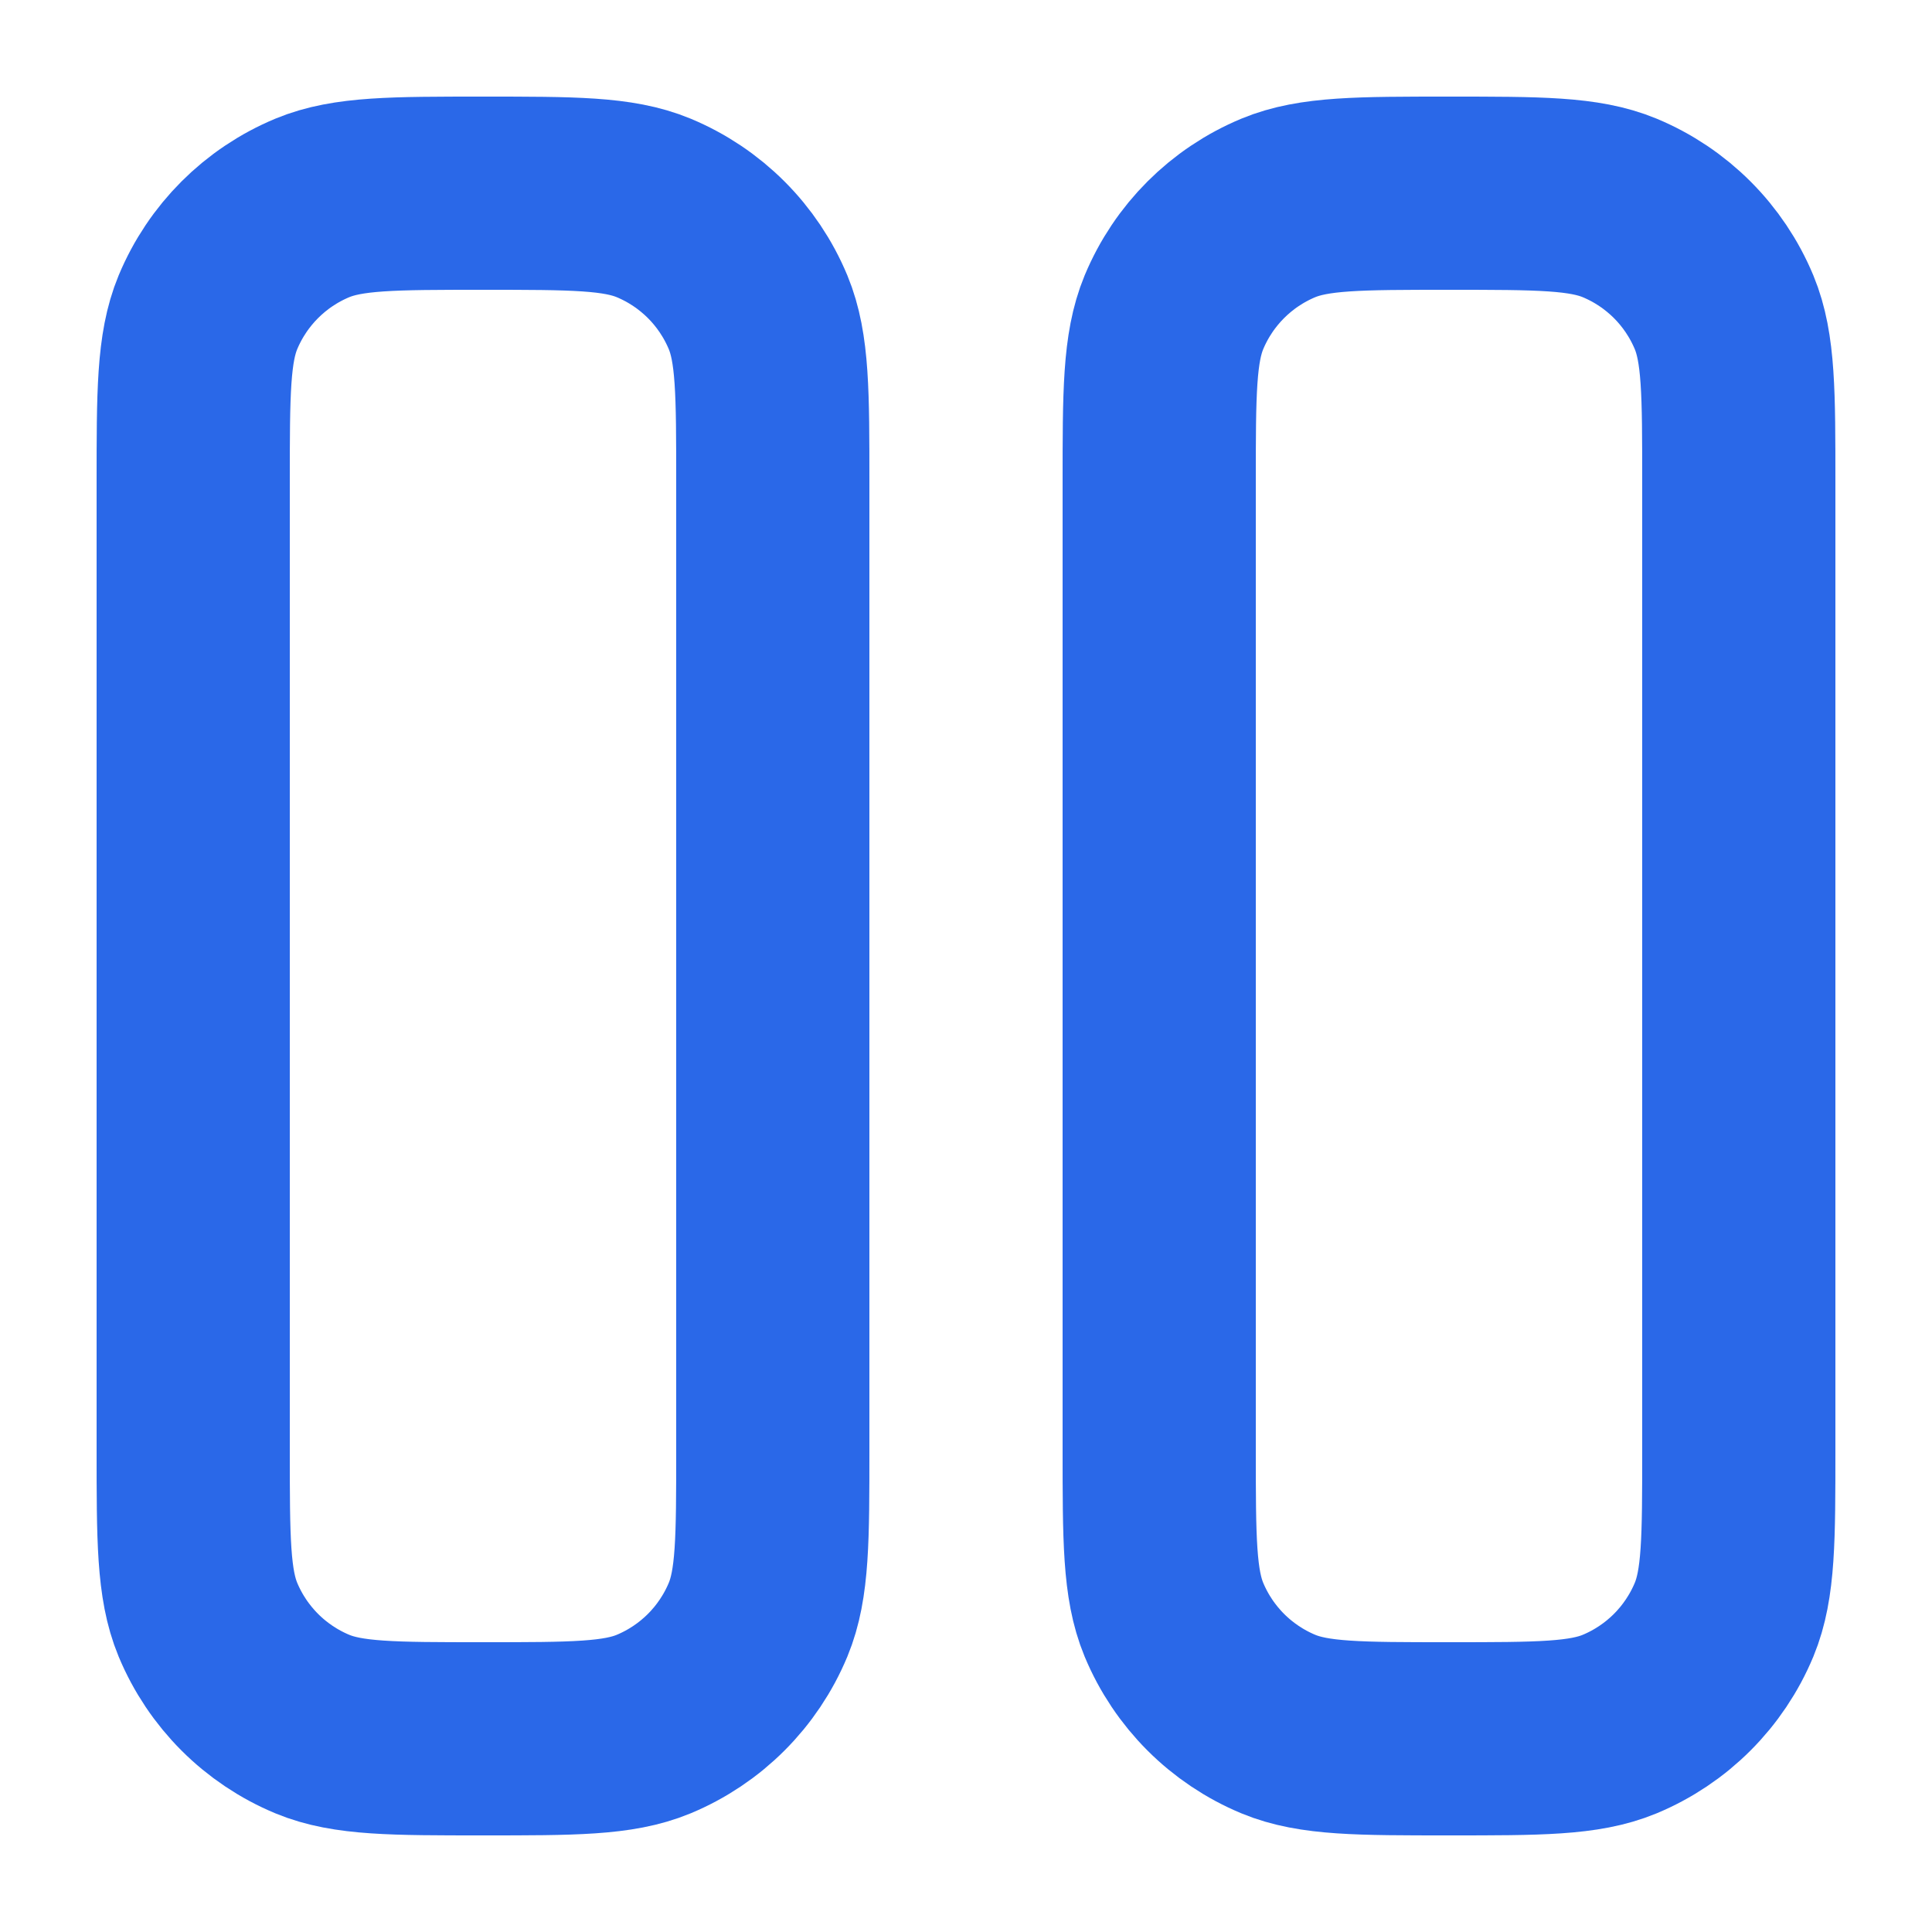
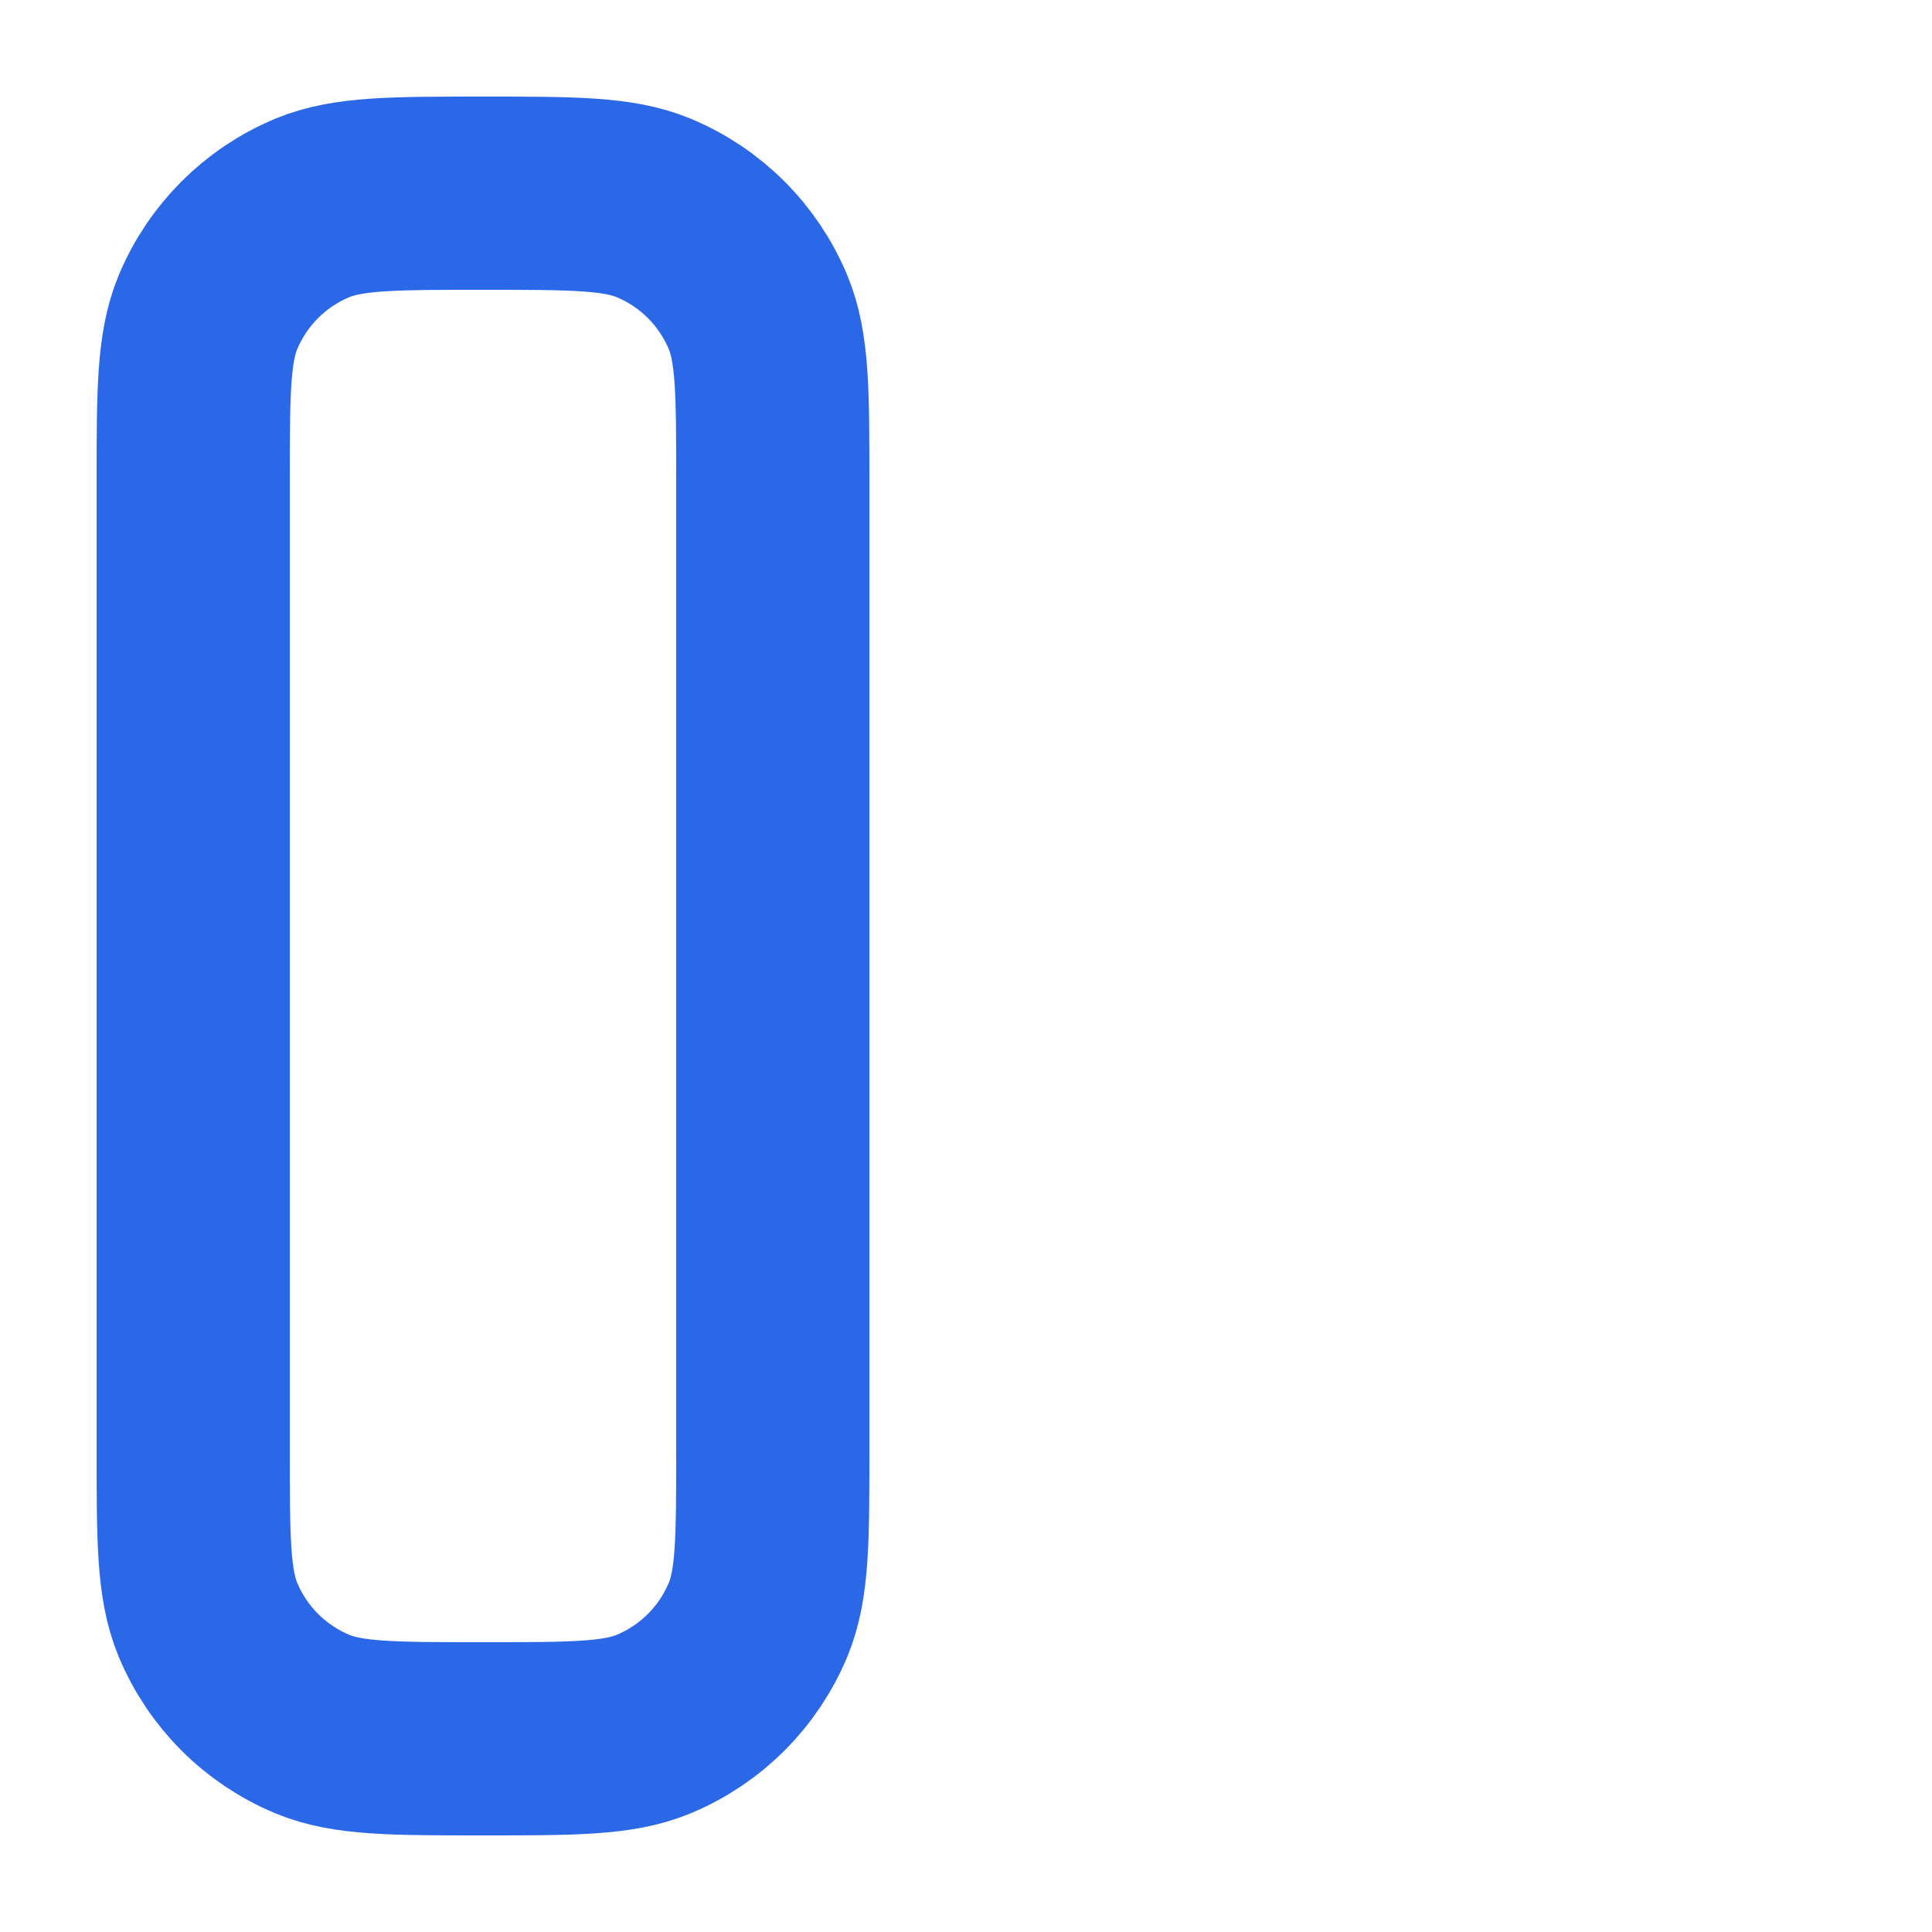
<svg xmlns="http://www.w3.org/2000/svg" width="10" height="10" viewBox="0 0 10 10" fill="none">
  <path d="M1 2.5C1 2.034 1 1.801 1.076 1.617C1.178 1.372 1.372 1.178 1.617 1.076C1.801 1 2.034 1 2.5 1C2.966 1 3.199 1 3.383 1.076C3.628 1.178 3.822 1.372 3.924 1.617C4 1.801 4 2.034 4 2.5V7.5C4 7.966 4 8.199 3.924 8.383C3.822 8.628 3.628 8.822 3.383 8.924C3.199 9 2.966 9 2.5 9C2.034 9 1.801 9 1.617 8.924C1.372 8.822 1.178 8.628 1.076 8.383C1 8.199 1 7.966 1 7.5V2.5Z" stroke="#2A68E8" />
-   <path d="M6 2.5C6 2.034 6 1.801 6.076 1.617C6.178 1.372 6.372 1.178 6.617 1.076C6.801 1 7.034 1 7.5 1C7.966 1 8.199 1 8.383 1.076C8.628 1.178 8.822 1.372 8.924 1.617C9 1.801 9 2.034 9 2.5V7.5C9 7.966 9 8.199 8.924 8.383C8.822 8.628 8.628 8.822 8.383 8.924C8.199 9 7.966 9 7.5 9C7.034 9 6.801 9 6.617 8.924C6.372 8.822 6.178 8.628 6.076 8.383C6 8.199 6 7.966 6 7.5V2.5Z" stroke="#2A68E8" />
</svg>